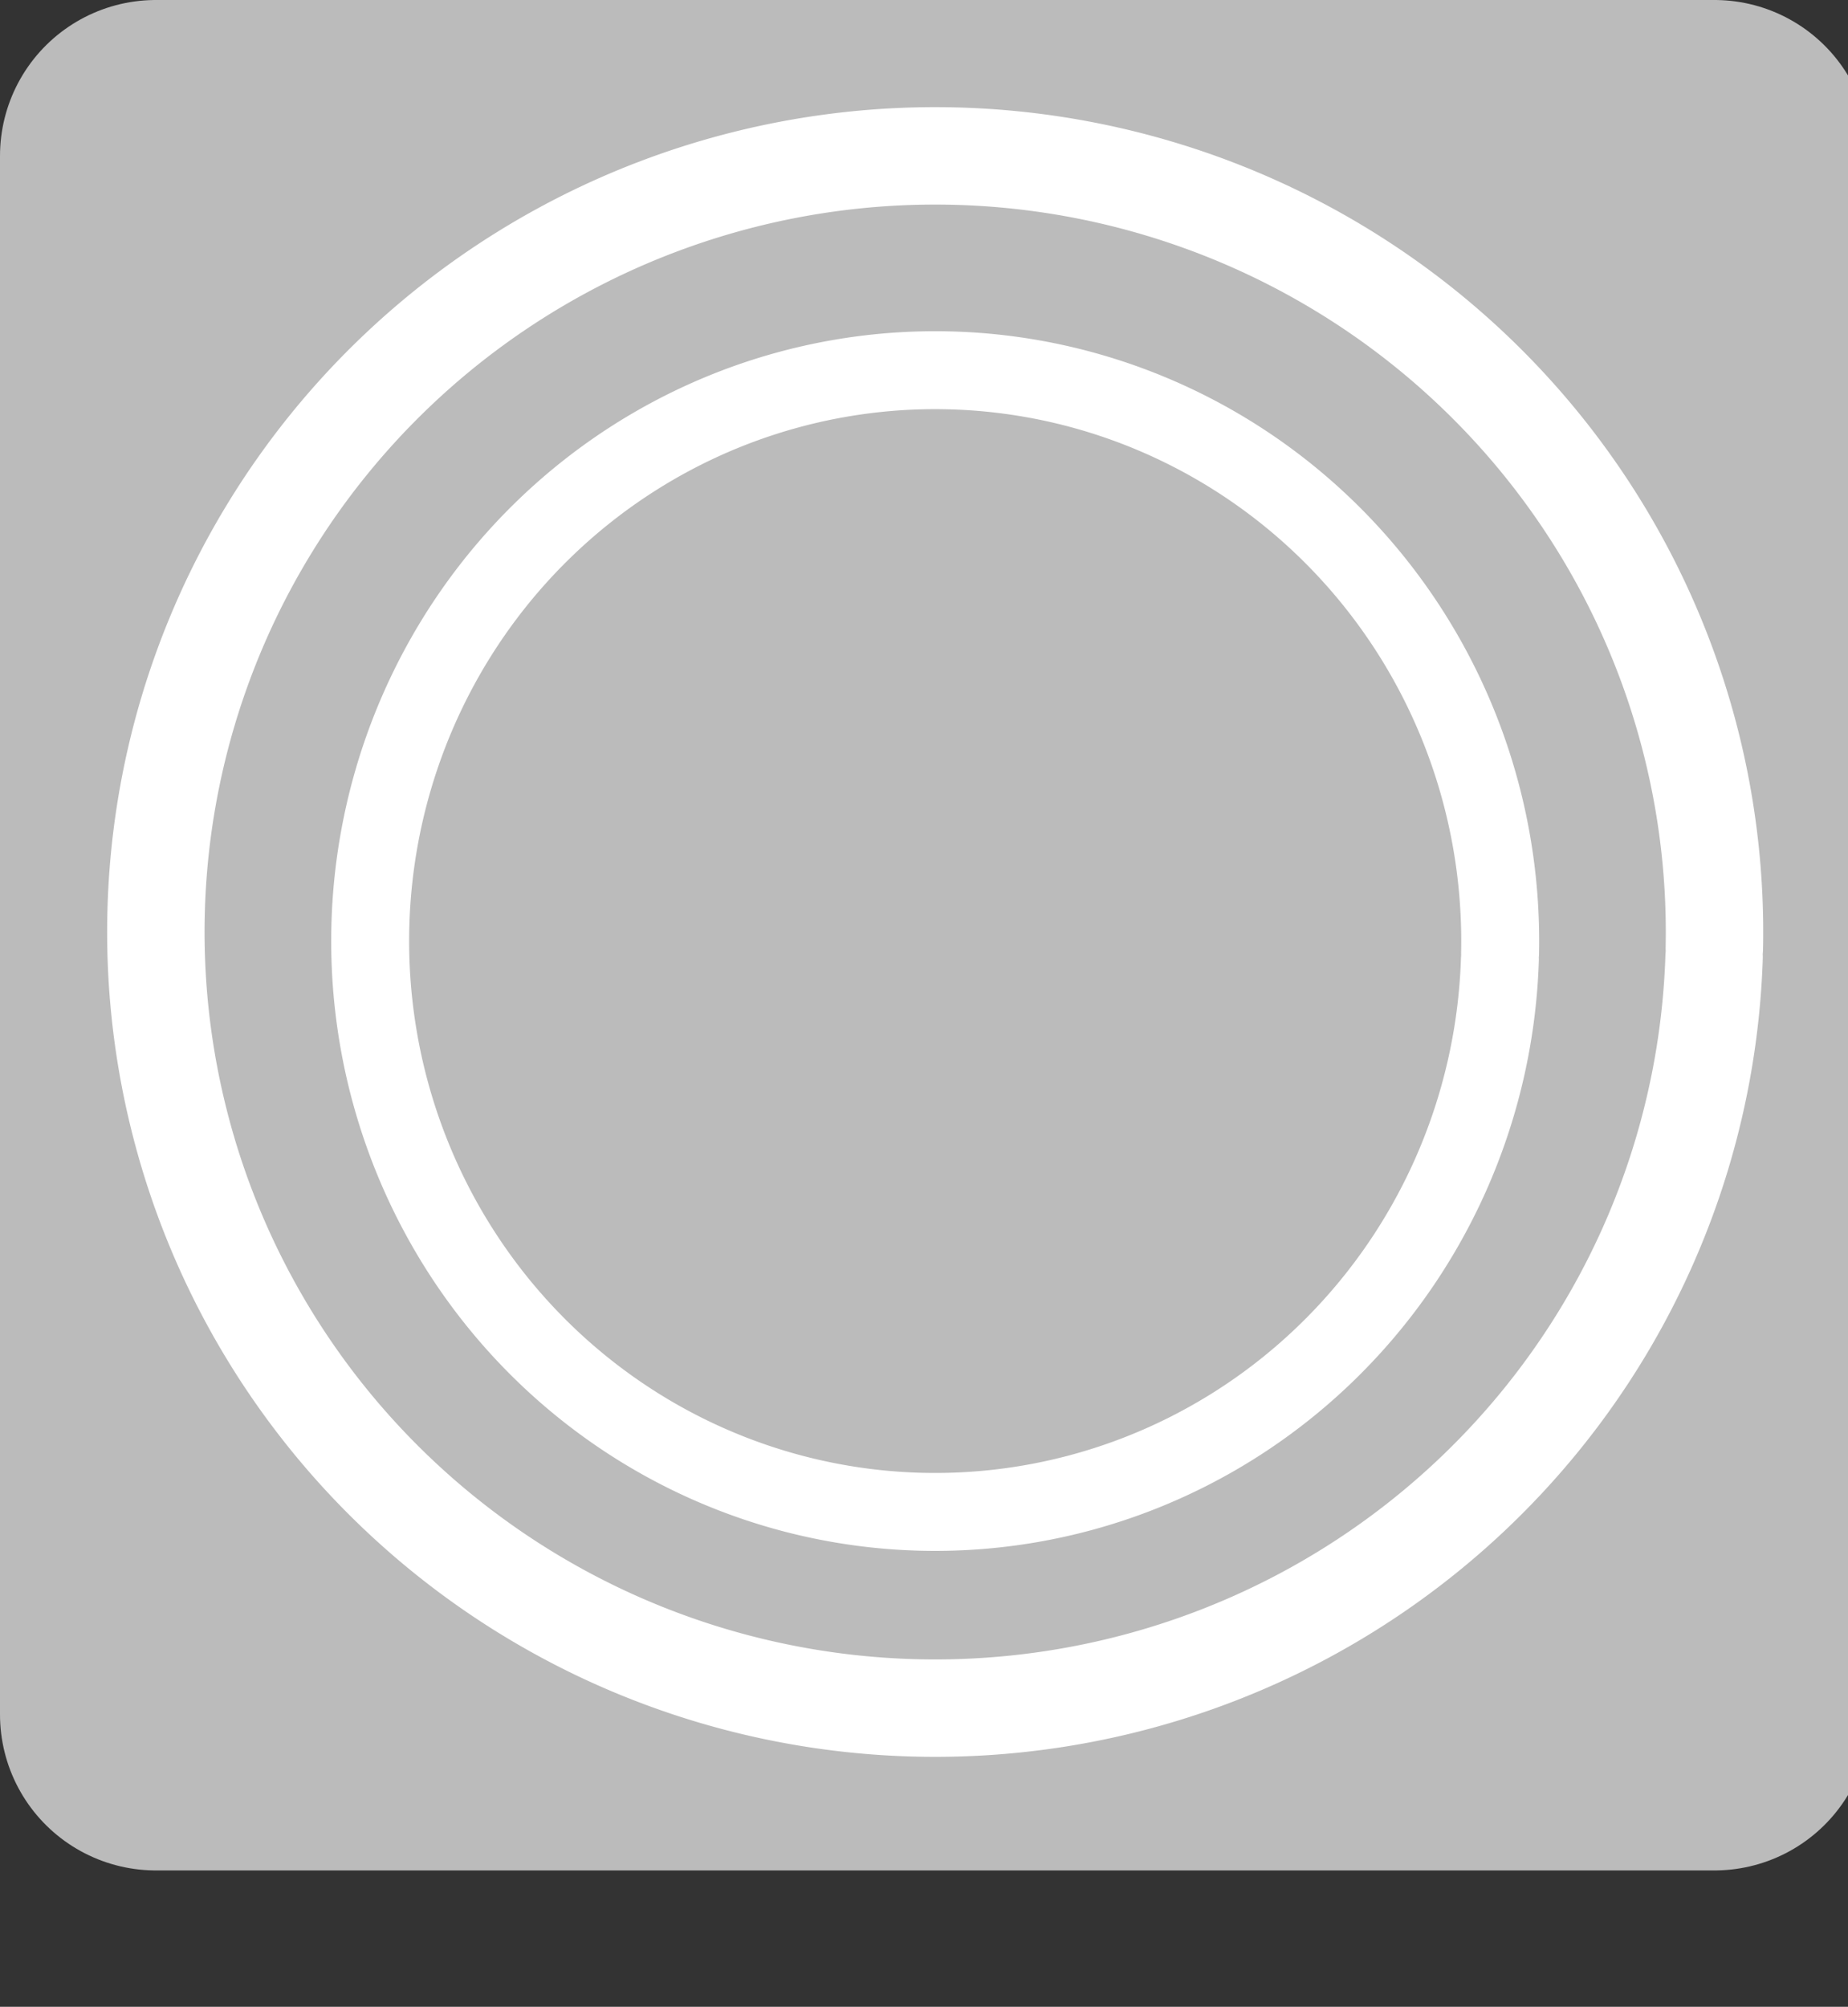
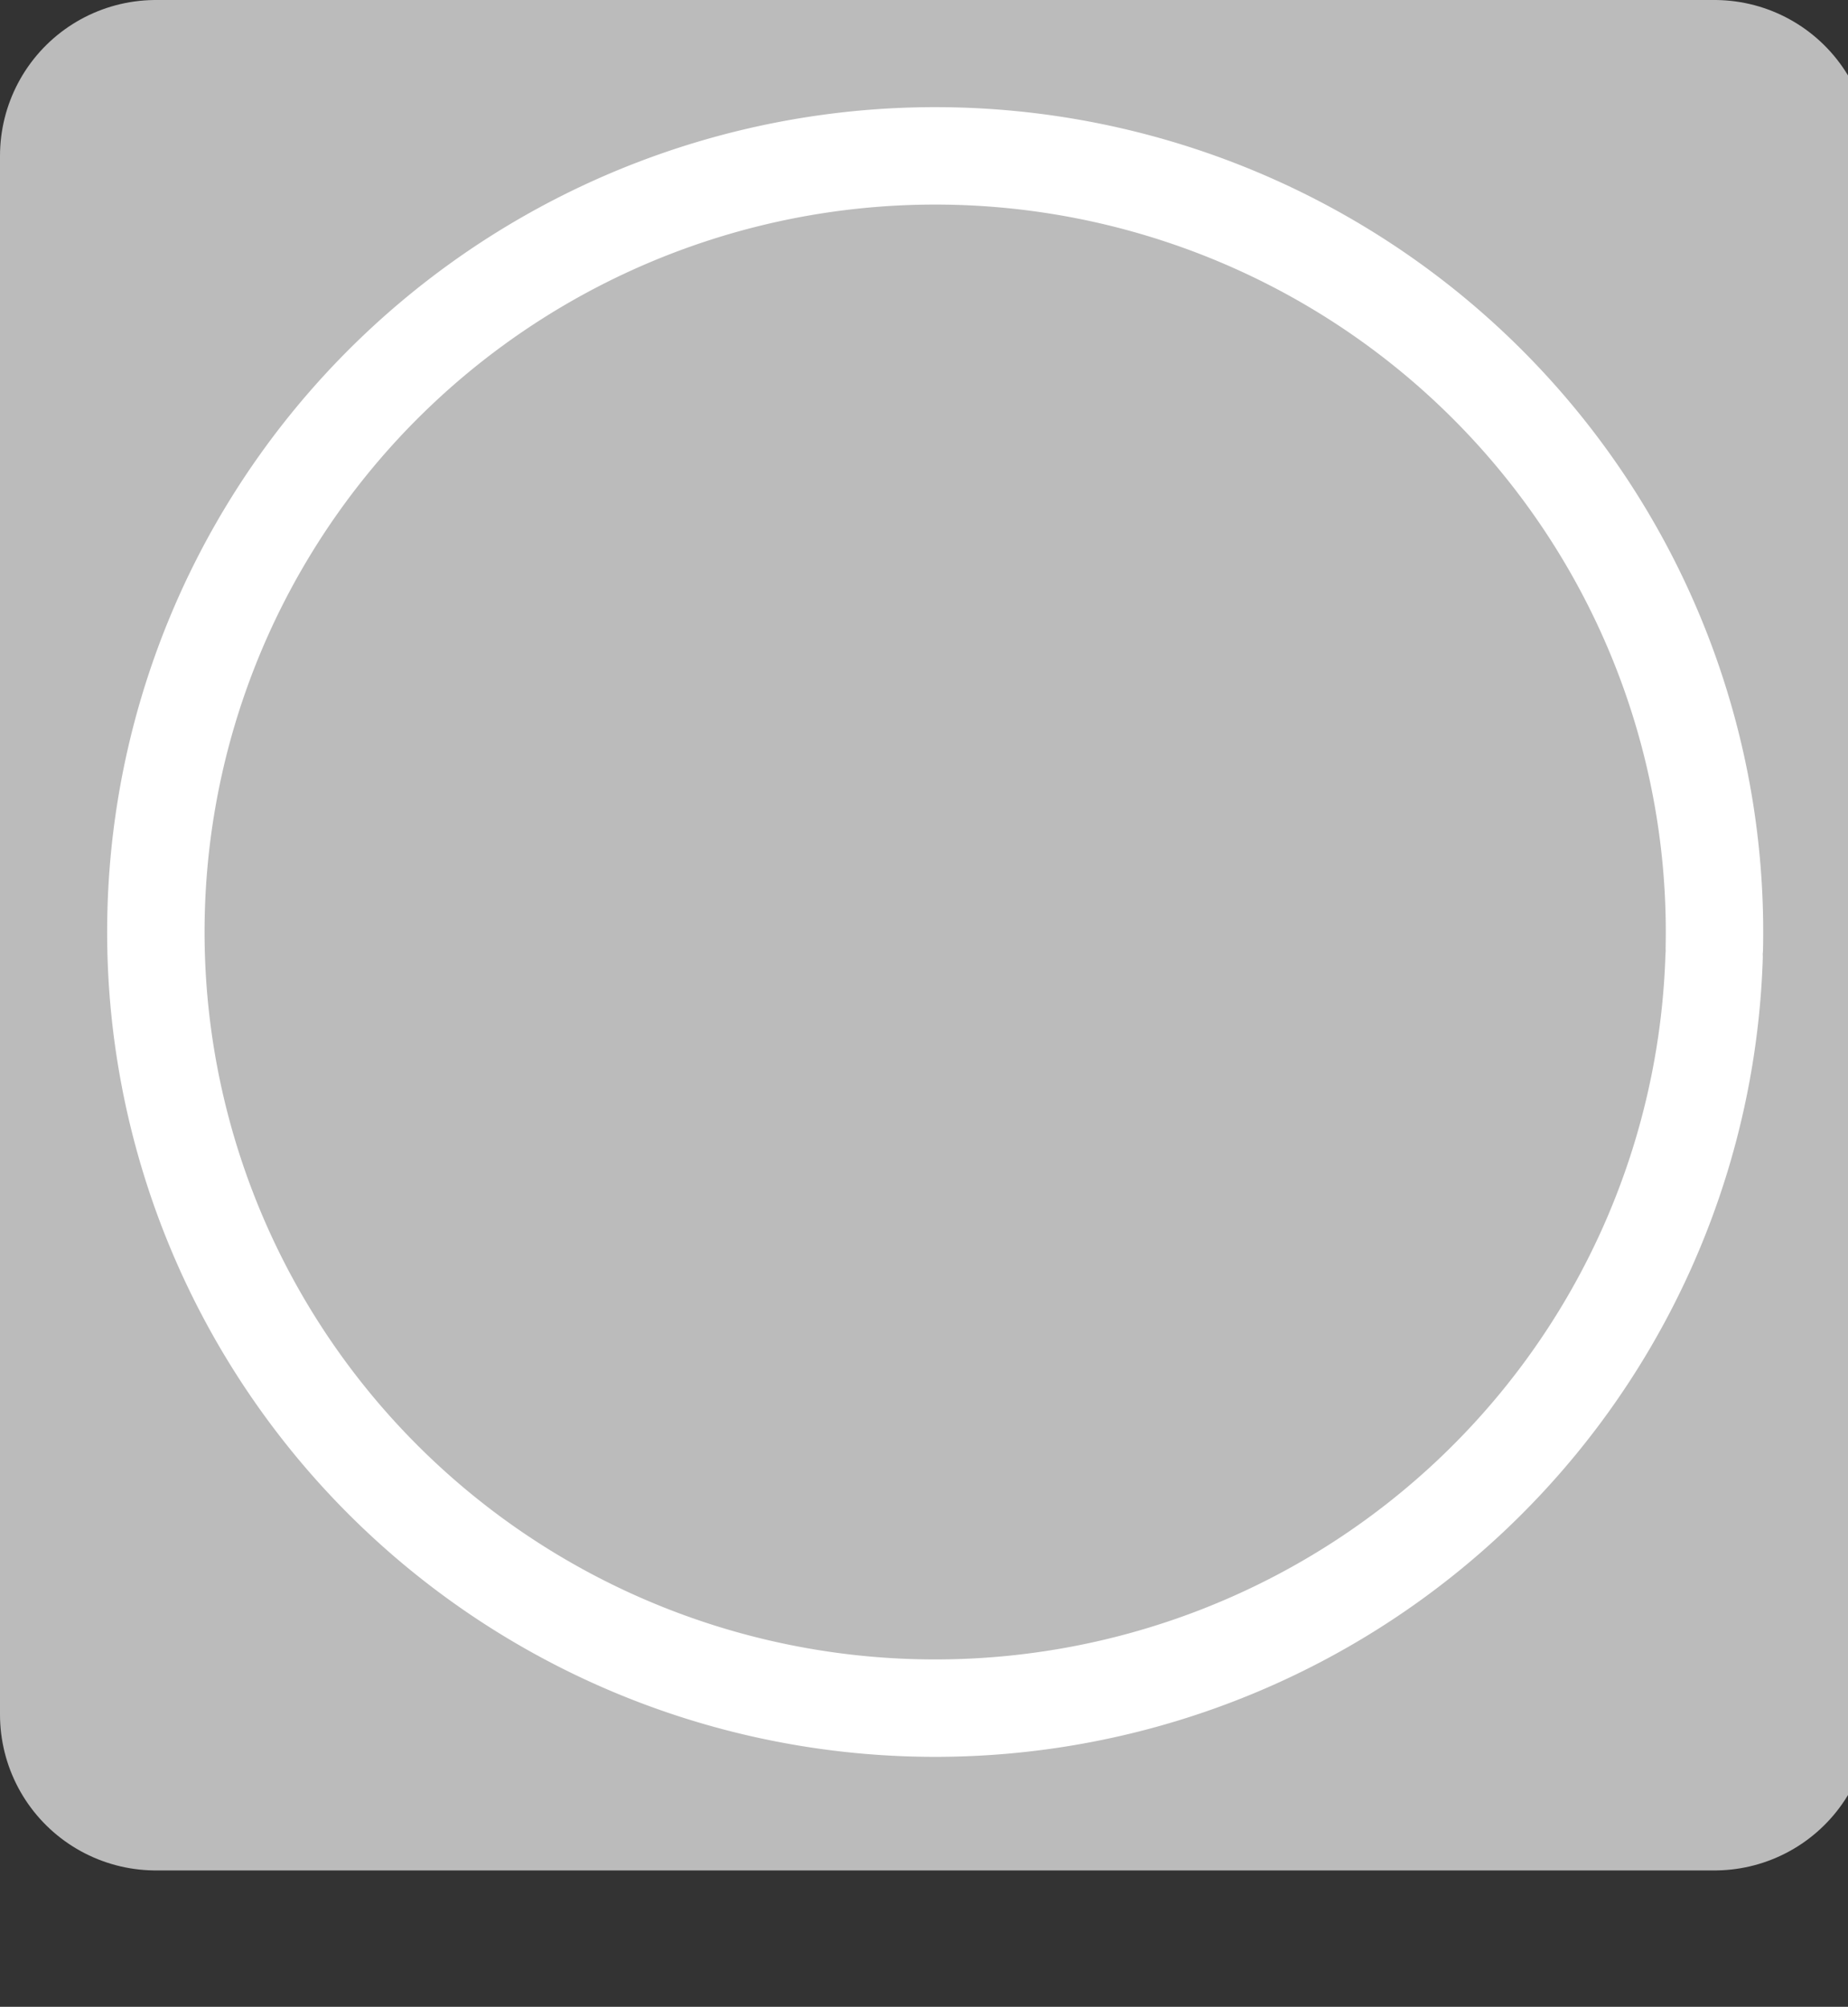
<svg xmlns="http://www.w3.org/2000/svg" xmlns:ns1="http://sodipodi.sourceforge.net/DTD/sodipodi-0.dtd" xmlns:ns2="http://www.inkscape.org/namespaces/inkscape" version="1.1" x="0px" y="0px" viewBox="-3 -3 94.852 103" enable-background="new -3 -3 94.852 103" xml:space="preserve" id="svg28" ns1:docname="Cyrcles_inactive.svg" ns2:version="1.3 (0e150ed, 2023-07-21)">
  <rect x="-3" y="-3" width="94.852" height="103" fill="#333333" stroke="none" />
  <defs id="defs32" />
  <ns1:namedview pagecolor="#ffffff" bordercolor="#666666" borderopacity="1" objecttolerance="10" gridtolerance="10" guidetolerance="10" ns2:pageopacity="0" ns2:pageshadow="2" ns2:window-width="1472" ns2:window-height="947" id="namedview30" showgrid="true" ns2:zoom="4.7908274" ns2:cx="47.277846" ns2:cy="73.473739" ns2:window-x="45" ns2:window-y="39" ns2:window-maximized="0" ns2:current-layer="layer1" ns2:showpageshadow="2" ns2:pagecheckerboard="0" ns2:deskcolor="#d1d1d1">
    <ns2:grid id="grid1" units="px" originx="0" originy="0" spacingx="1" spacingy="1" empcolor="#0099e5" empopacity="0.302" color="#0099e5" opacity="0.149" empspacing="5" dotted="false" gridanglex="30" gridanglez="30" visible="true" />
  </ns1:namedview>
  <g ns2:groupmode="layer" id="layer1" ns2:label="Layer 1">
    <rect style="fill:#bbbbbb;fill-opacity:1;stroke:#bbbbbb;stroke-width:16;stroke-linecap:round;stroke-linejoin:round;stroke-dasharray:none;stroke-opacity:1" id="rect6" width="80" height="80" x="5" y="5" ry="0" />
  </g>
  <g ns2:groupmode="layer" id="layer2" ns2:label="Layer 2">
    <path style="fill:none;fill-opacity:0.2;stroke:#ffffff;stroke-width:5;stroke-linecap:round;stroke-linejoin:round;stroke-dasharray:none;stroke-opacity:1" id="path5-6-0" ns1:type="arc" ns1:cx="45" ns1:cy="44.835304" ns1:rx="40" ns1:ry="39.835304" ns1:start="0.032240944" ns1:end="0.021120101" ns1:open="true" ns1:arc-type="arc" d="M 84.979,46.119 A 40,39.835 0 0 1 43.822,84.653 40,39.835 0 0 1 5.014,43.773 40,39.835 0 0 1 45.956,5.011 40,39.835 0 0 1 84.991,45.677" />
  </g>
  <g ns2:groupmode="layer" id="layer3" ns2:label="Layer 3">
-     <path style="fill:none;fill-opacity:1;stroke:#ffffff;stroke-width:4;stroke-linecap:round;stroke-linejoin:round;stroke-dasharray:none;stroke-opacity:1" id="path5-6" ns1:type="arc" ns1:cx="45" ns1:cy="45.300068" ns1:rx="29" ns1:ry="29.300068" ns1:start="0.032240944" ns1:end="0.021120101" ns1:open="true" ns1:arc-type="arc" d="M 73.985,46.245 A 29,29.3 0 0 1 44.146,74.587 29,29.3 0 0 1 16.01,44.518 29,29.3 0 0 1 45.693,16.008 29,29.3 0 0 1 73.994,45.919" />
-   </g>
+     </g>
</svg>